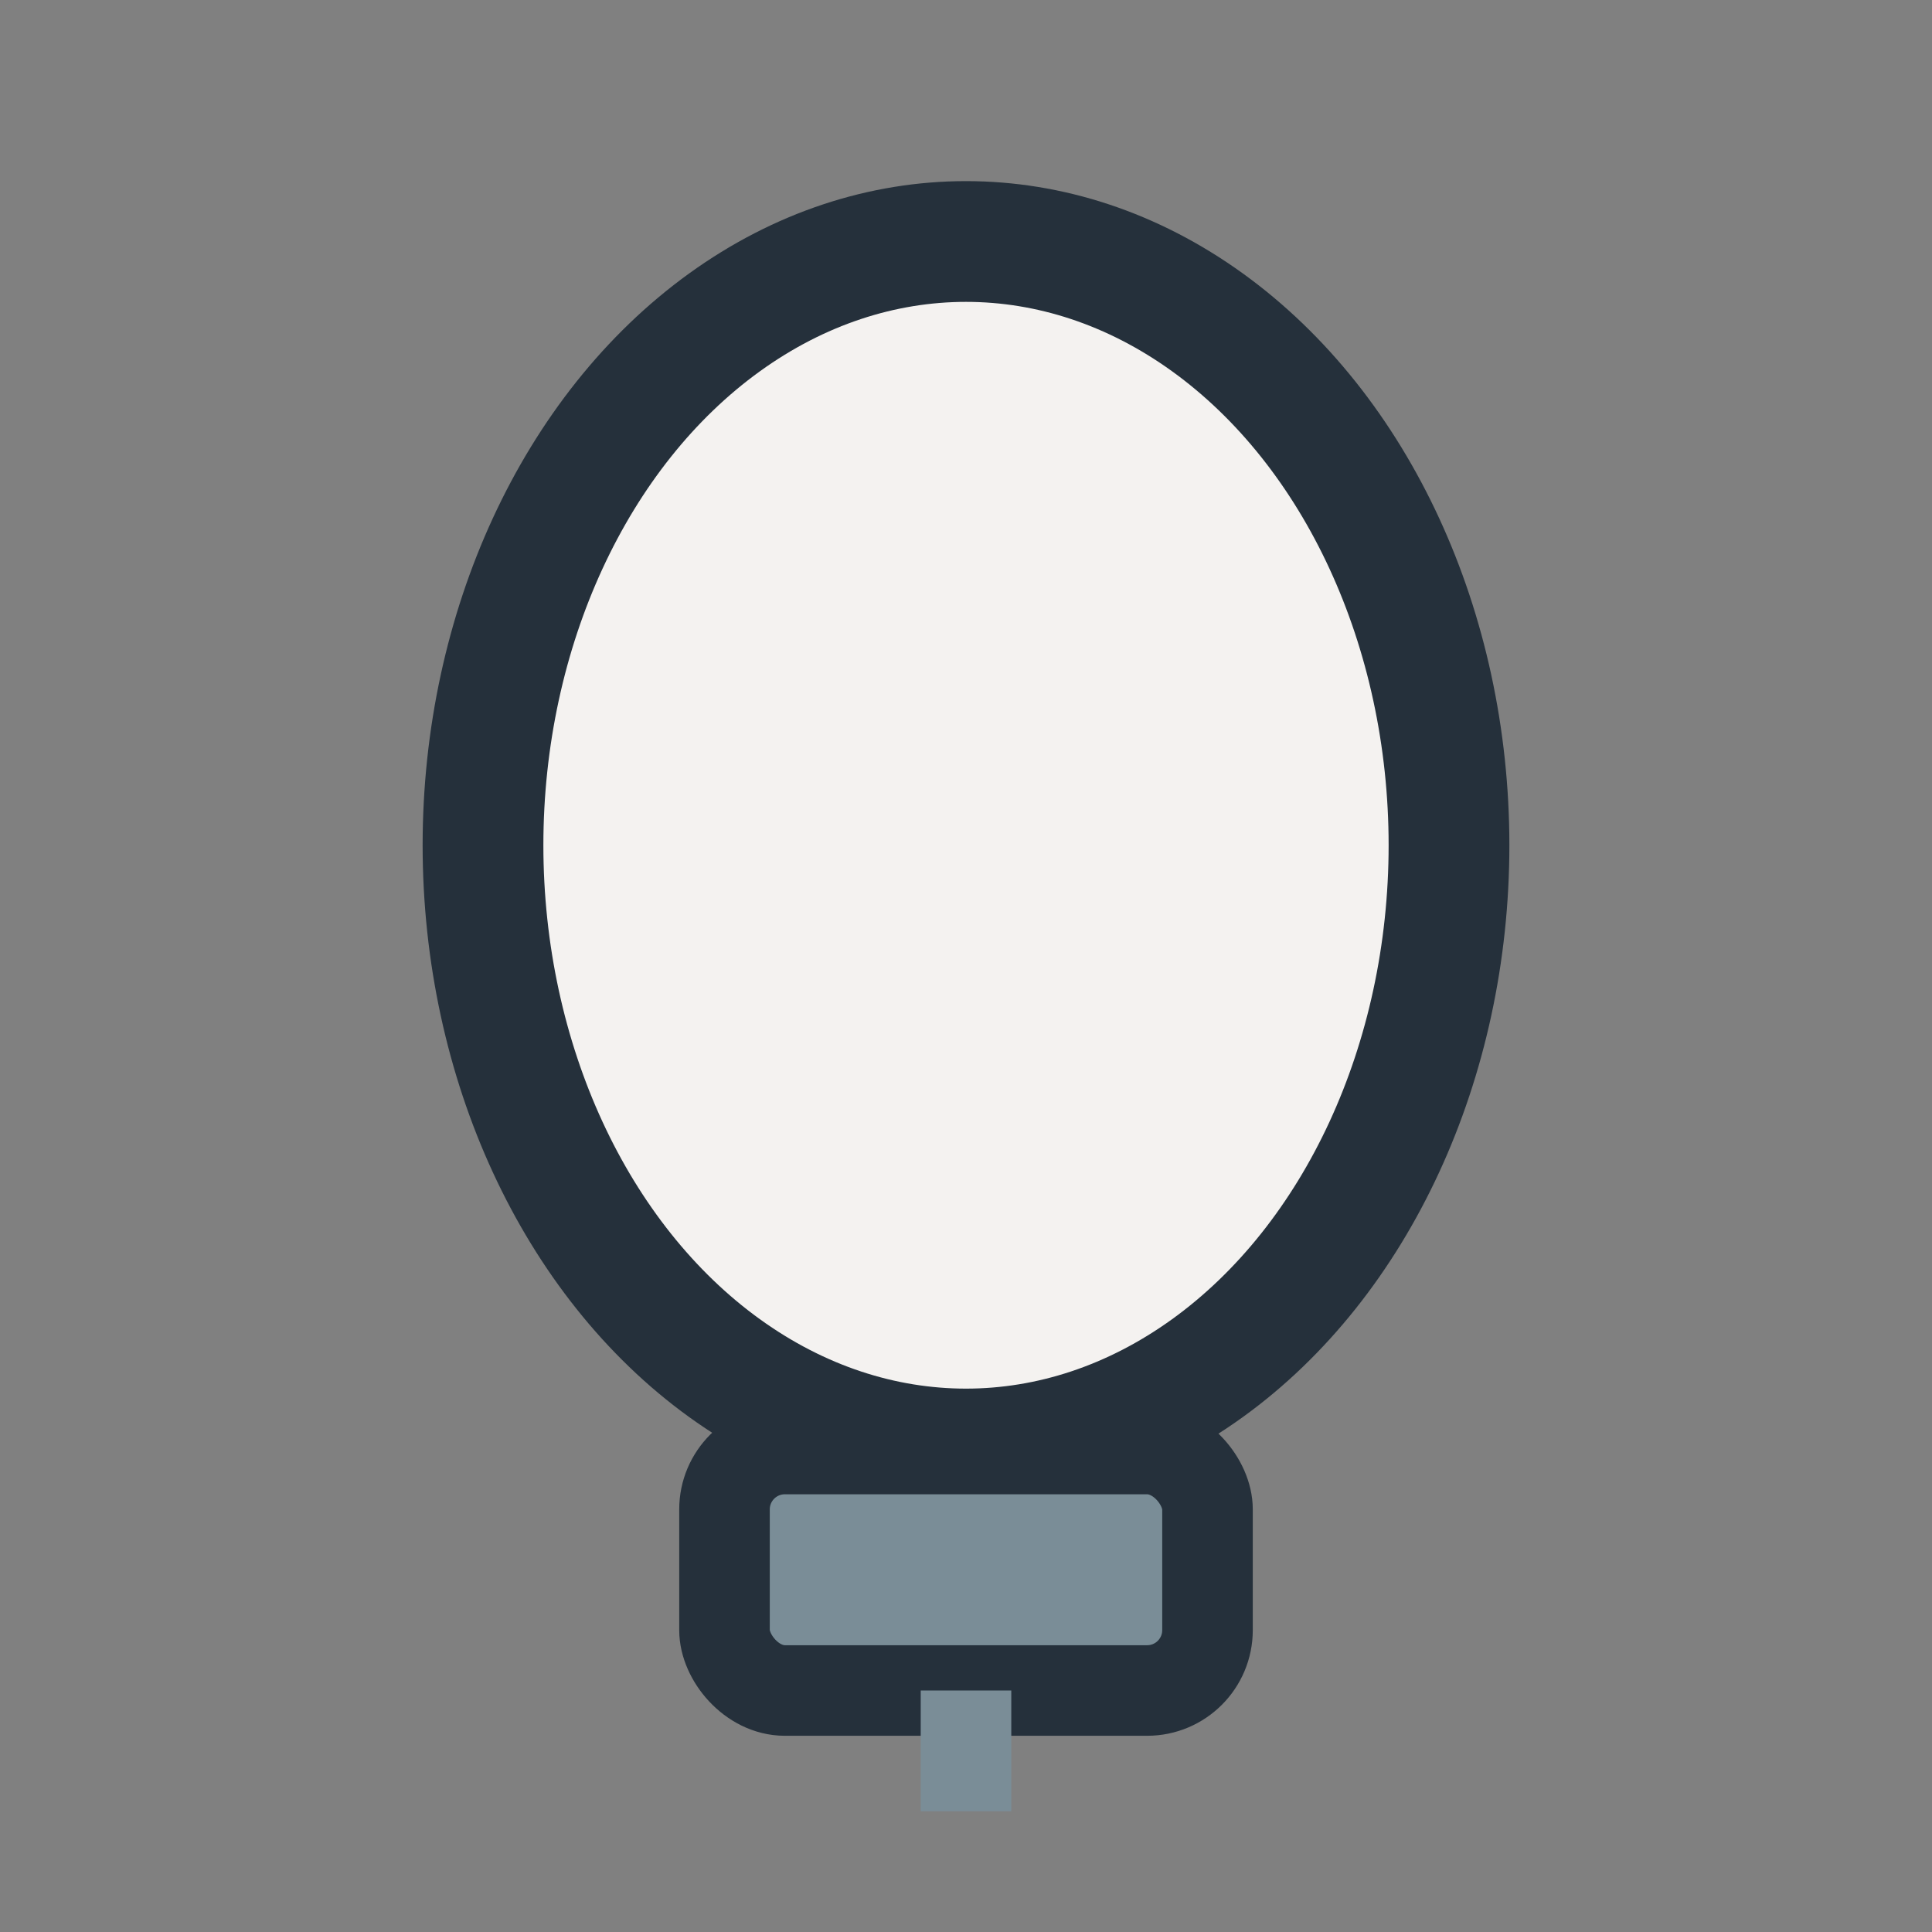
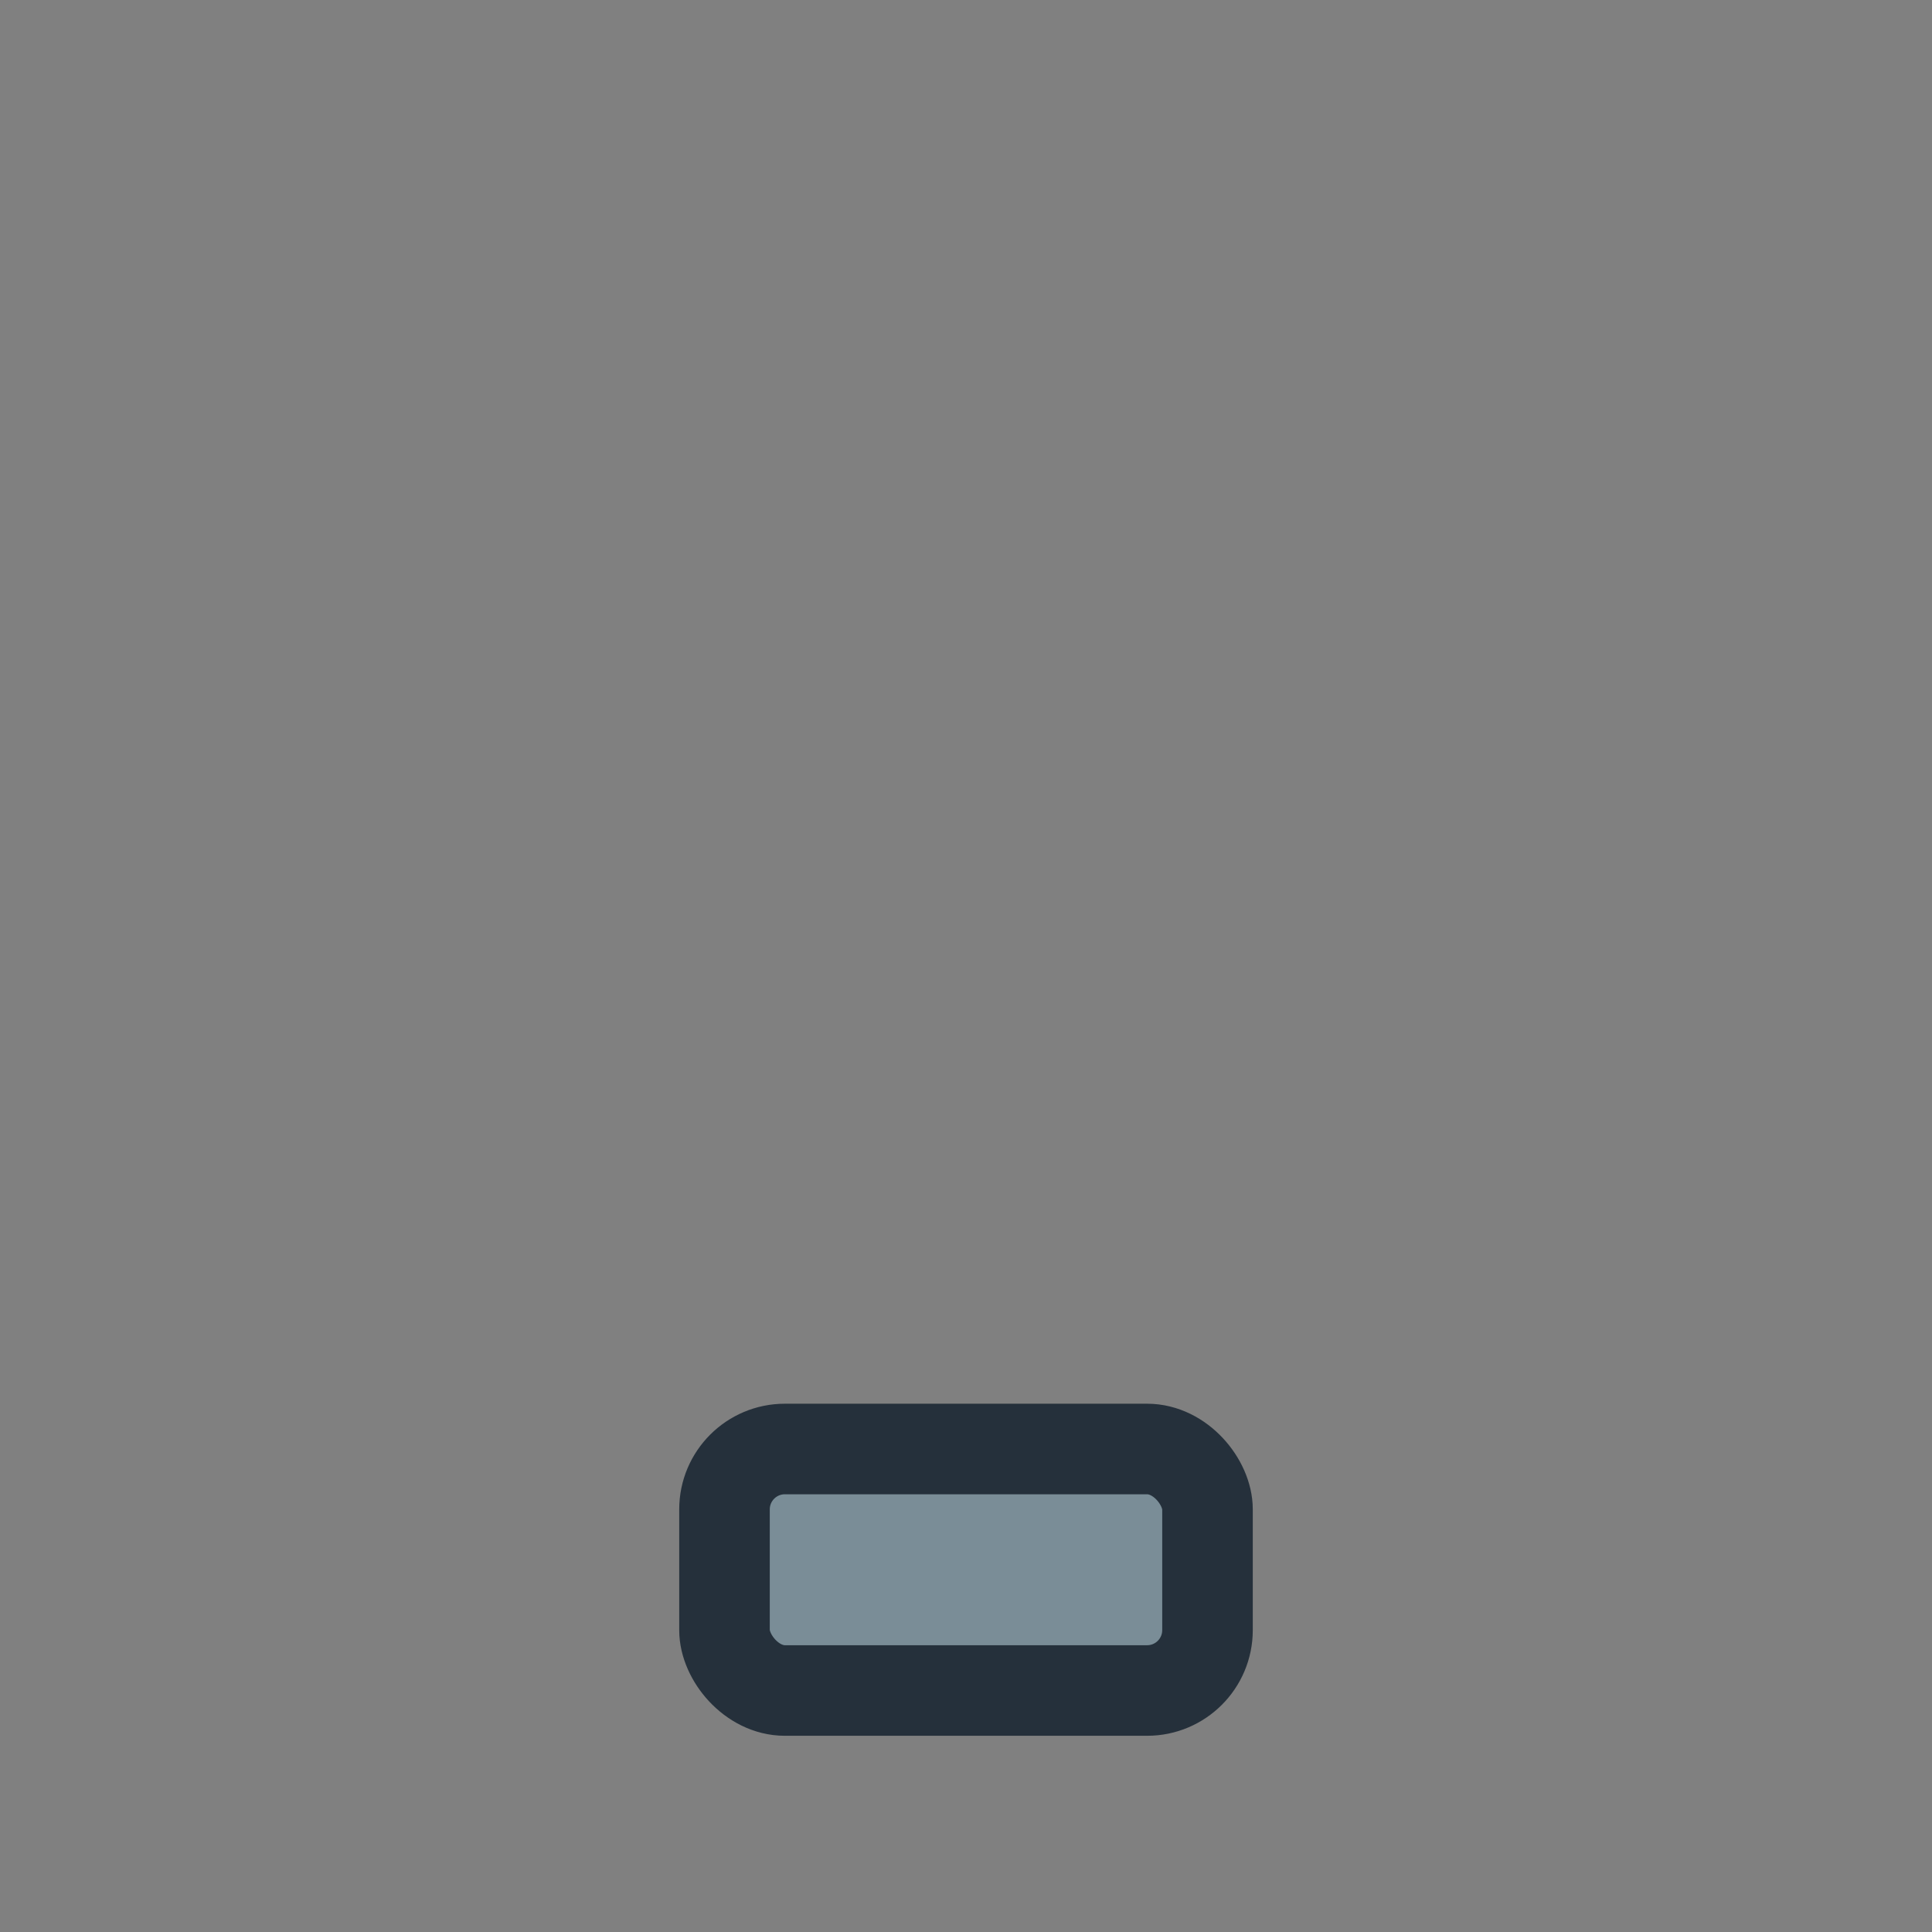
<svg xmlns="http://www.w3.org/2000/svg" width="32" height="32" viewBox="0 0 32 32">
  <rect x="0" y="0" width="32" height="32" fill="#808080" stroke="none" />
  <g stroke="#25303B">
-     <ellipse cx="16" cy="14" rx="8" ry="10" fill="#F4F2F0" stroke-width="2" />
    <rect x="12" y="24" width="8" height="4" rx="1" fill="#7A8D97" stroke-width="1.5" />
-     <line x1="16" y1="28" x2="16" y2="30" stroke="#7A8D97" stroke-width="1.5" />
  </g>
</svg>